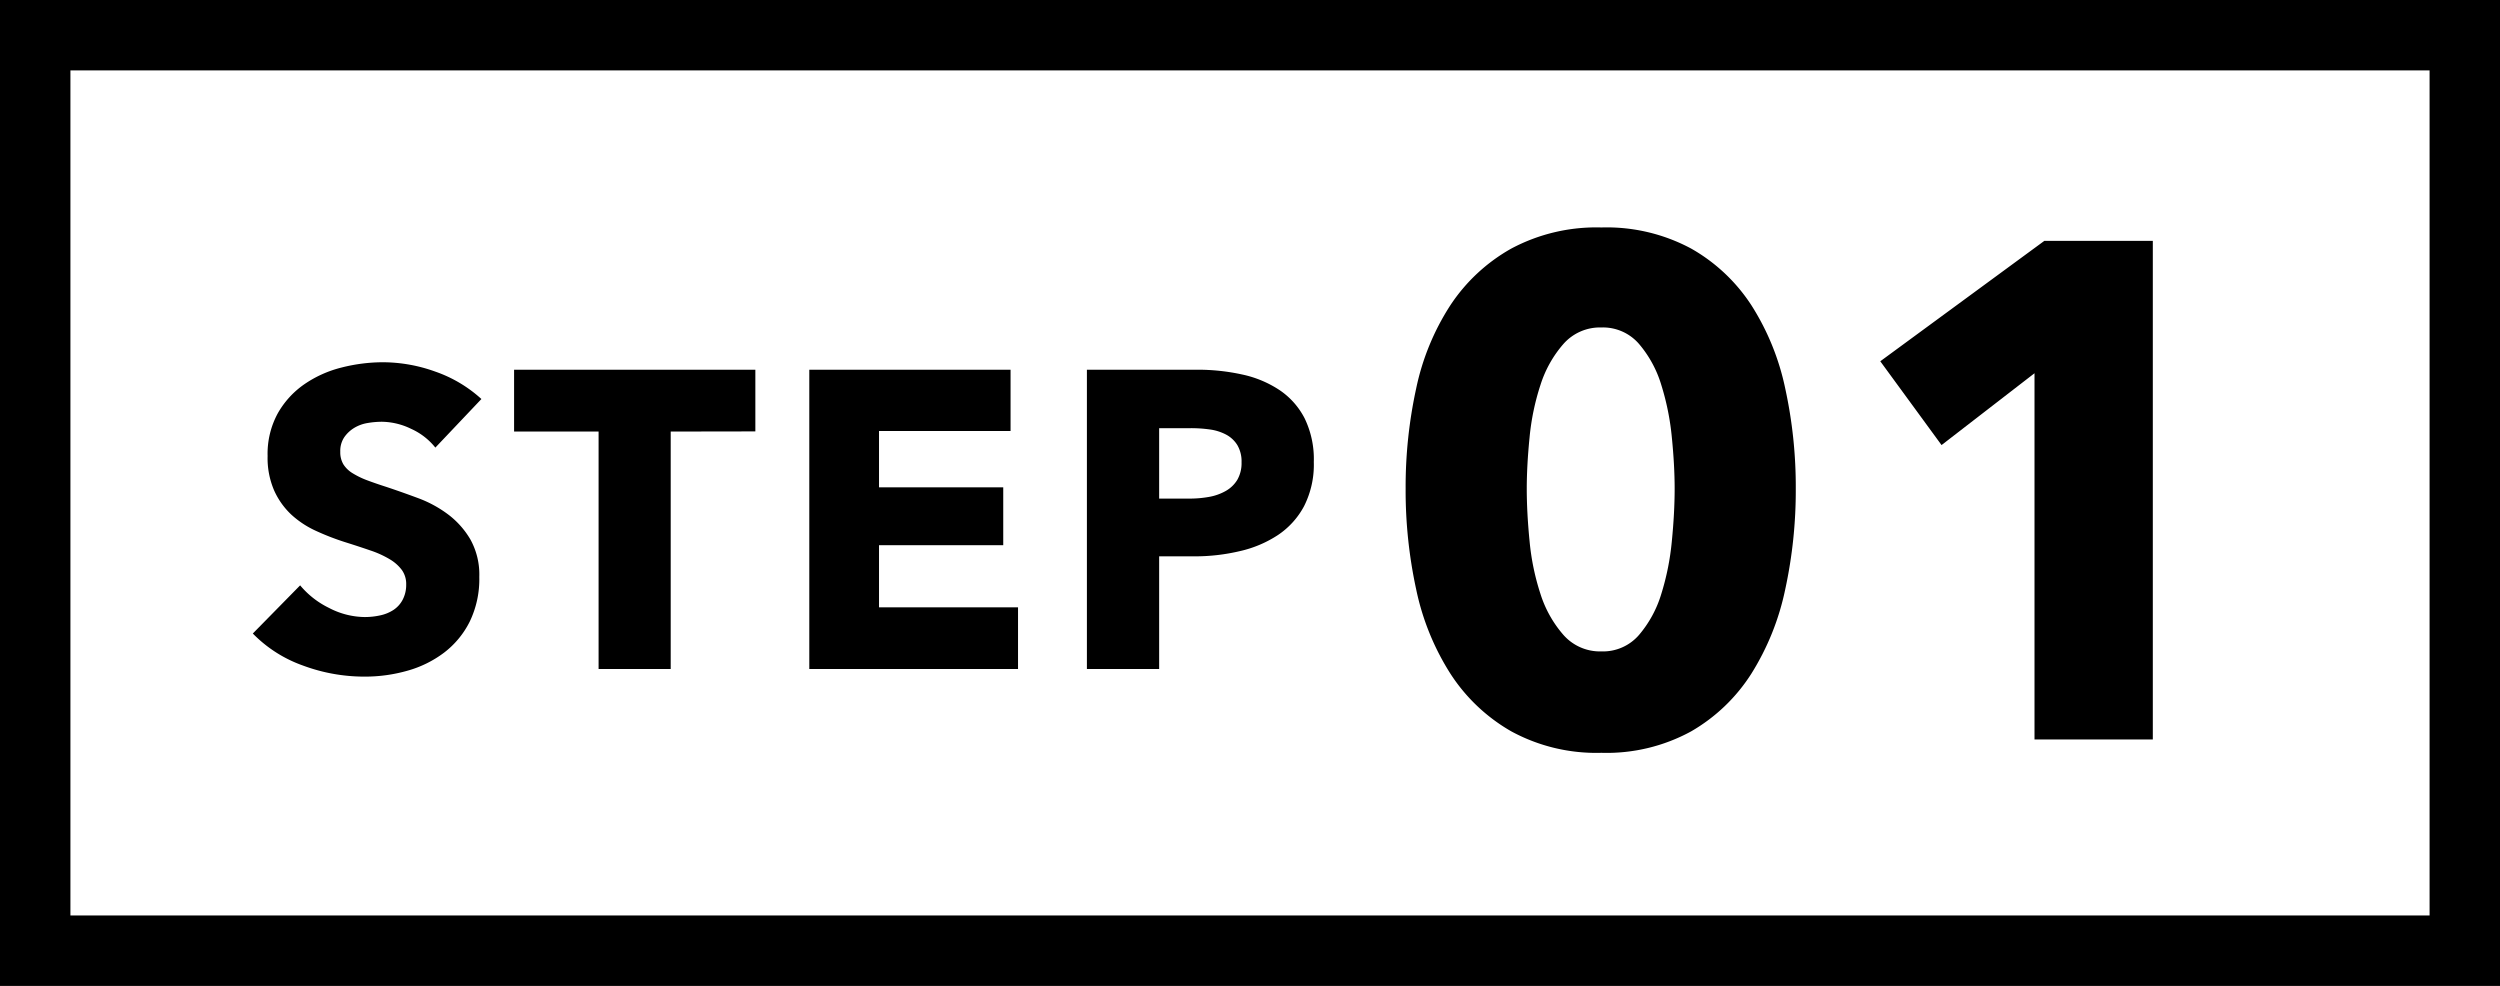
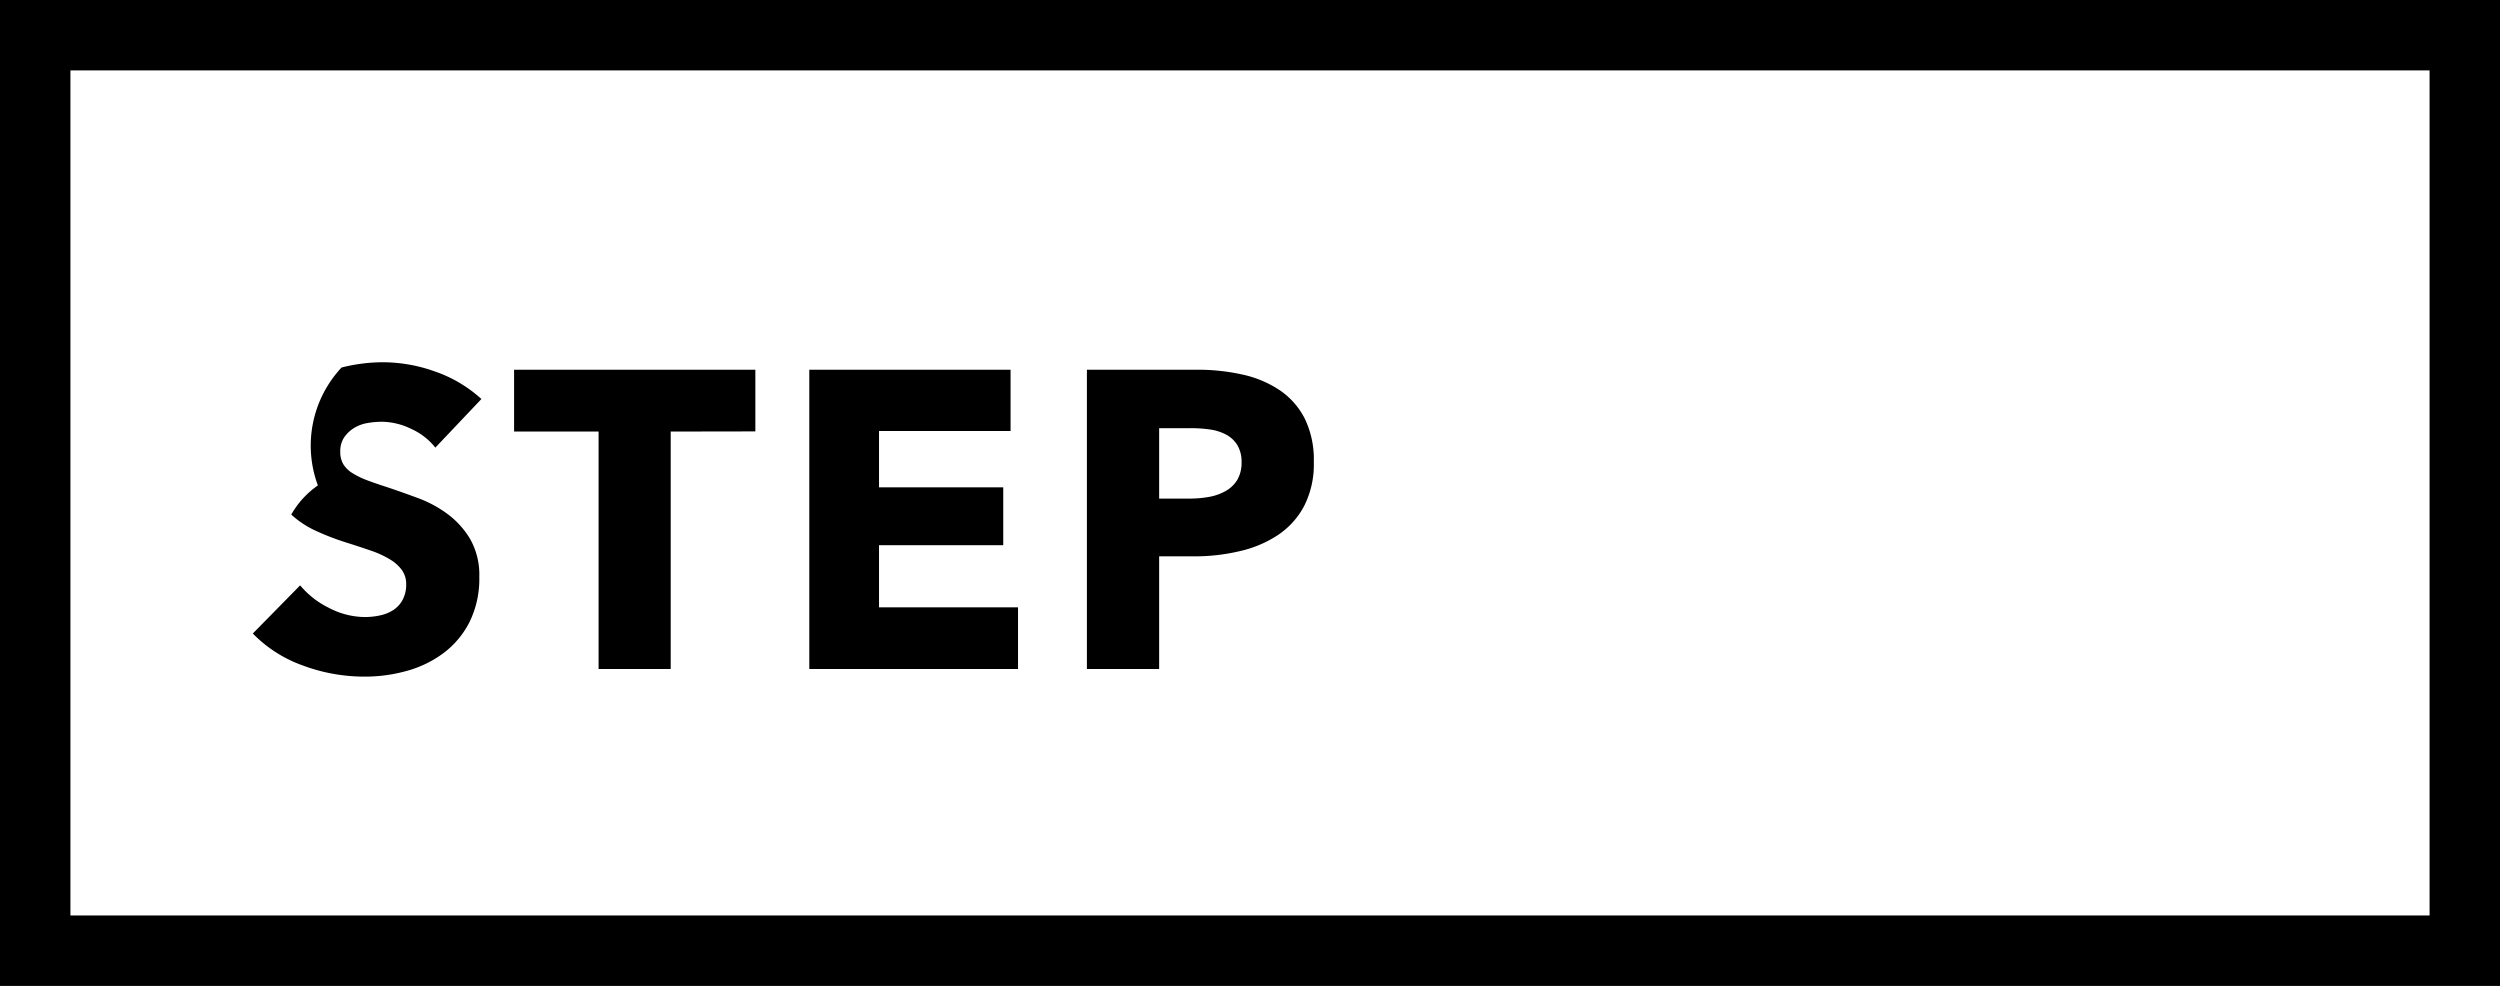
<svg xmlns="http://www.w3.org/2000/svg" width="71" height="28" viewBox="0 0 71 28">
  <g id="グループ_7191" data-name="グループ 7191" transform="translate(-1089 -3179)">
    <g id="長方形_28395" data-name="長方形 28395" transform="translate(1089 3179)" fill="#fff" stroke="#000" stroke-width="2">
      <rect width="71" height="28" stroke="none" />
      <rect x="1" y="1" width="69" height="26" fill="none" />
    </g>
    <g id="グループ_7190" data-name="グループ 7190" transform="translate(-1)">
-       <path id="パス_18998" data-name="パス 18998" d="M5.364-6.288a1.852,1.852,0,0,0-.69-.534,1.947,1.947,0,0,0-.822-.2,2.447,2.447,0,0,0-.414.036,1.069,1.069,0,0,0-.378.138.935.935,0,0,0-.282.264.7.7,0,0,0-.114.414.668.668,0,0,0,.09.36.8.8,0,0,0,.264.252,2.353,2.353,0,0,0,.414.2q.24.09.54.186.432.144.9.318a3.366,3.366,0,0,1,.852.462,2.425,2.425,0,0,1,.636.714,2.056,2.056,0,0,1,.252,1.062,2.774,2.774,0,0,1-.27,1.266,2.525,2.525,0,0,1-.726.882A3.111,3.111,0,0,1,4.572.048,4.39,4.39,0,0,1,3.36.216,5,5,0,0,1,1.6-.1,3.737,3.737,0,0,1,.18-1.008L1.524-2.376a2.483,2.483,0,0,0,.822.642,2.231,2.231,0,0,0,1.014.258A2.041,2.041,0,0,0,3.8-1.524a1.108,1.108,0,0,0,.378-.156.781.781,0,0,0,.258-.288.907.907,0,0,0,.1-.432.684.684,0,0,0-.12-.408,1.172,1.172,0,0,0-.342-.306,2.755,2.755,0,0,0-.552-.252q-.33-.114-.75-.246a7.168,7.168,0,0,1-.8-.312,2.671,2.671,0,0,1-.7-.462A2.14,2.14,0,0,1,.786-5.07,2.319,2.319,0,0,1,.6-6.048,2.4,2.4,0,0,1,.888-7.26a2.5,2.5,0,0,1,.756-.828A3.248,3.248,0,0,1,2.7-8.562a4.788,4.788,0,0,1,1.188-.15,4.411,4.411,0,0,1,1.47.264,3.785,3.785,0,0,1,1.314.78Zm6.684-.456V0H10V-6.744H7.6V-8.5h6.852v1.752ZM15.984,0V-8.5H21.7v1.74H17.964v1.6h3.528v1.644H17.964v1.764h3.948V0ZM30.312-5.88a2.606,2.606,0,0,1-.276,1.254,2.267,2.267,0,0,1-.744.822,3.284,3.284,0,0,1-1.08.456A5.536,5.536,0,0,1,26.94-3.2H25.92V0H23.868V-8.5h3.12a5.856,5.856,0,0,1,1.3.138,3.07,3.07,0,0,1,1.056.444,2.151,2.151,0,0,1,.708.8A2.653,2.653,0,0,1,30.312-5.88Zm-2.052.012a.915.915,0,0,0-.12-.492.836.836,0,0,0-.324-.3,1.39,1.39,0,0,0-.462-.144,3.861,3.861,0,0,0-.534-.036h-.9v2h.864a3.082,3.082,0,0,0,.552-.048,1.482,1.482,0,0,0,.474-.168.9.9,0,0,0,.33-.318A.947.947,0,0,0,28.26-5.868Z" transform="translate(1097 3198)" />
-       <path id="パス_18999" data-name="パス 18999" d="M12-7.12a13.246,13.246,0,0,1-.3,2.86,7.306,7.306,0,0,1-.96,2.39A4.969,4.969,0,0,1,9.03-.23,5,5,0,0,1,6.48.38,5.052,5.052,0,0,1,3.92-.23,5.029,5.029,0,0,1,2.19-1.87a7.175,7.175,0,0,1-.97-2.39,13.246,13.246,0,0,1-.3-2.86,13.109,13.109,0,0,1,.3-2.85,6.955,6.955,0,0,1,.97-2.36,5.006,5.006,0,0,1,1.73-1.61,5.12,5.12,0,0,1,2.56-.6,5.064,5.064,0,0,1,2.55.6,4.945,4.945,0,0,1,1.71,1.61,7.081,7.081,0,0,1,.96,2.36A13.109,13.109,0,0,1,12-7.12Zm-3.44,0q0-.66-.08-1.46a7.281,7.281,0,0,0-.3-1.49,3.233,3.233,0,0,0-.63-1.16,1.352,1.352,0,0,0-1.07-.47,1.383,1.383,0,0,0-1.08.47,3.265,3.265,0,0,0-.65,1.16,6.859,6.859,0,0,0-.31,1.49q-.08.8-.08,1.46,0,.68.08,1.49a6.869,6.869,0,0,0,.31,1.5A3.265,3.265,0,0,0,5.4-2.97a1.383,1.383,0,0,0,1.08.47,1.352,1.352,0,0,0,1.07-.47,3.233,3.233,0,0,0,.63-1.16,7.289,7.289,0,0,0,.3-1.5Q8.56-6.44,8.56-7.12ZM18.78,0V-10.4L16.14-8.36,14.4-10.74l4.66-3.42h3.08V0Z" transform="translate(1129 3200)" />
+       <path id="パス_18998" data-name="パス 18998" d="M5.364-6.288a1.852,1.852,0,0,0-.69-.534,1.947,1.947,0,0,0-.822-.2,2.447,2.447,0,0,0-.414.036,1.069,1.069,0,0,0-.378.138.935.935,0,0,0-.282.264.7.7,0,0,0-.114.414.668.668,0,0,0,.09.36.8.8,0,0,0,.264.252,2.353,2.353,0,0,0,.414.2q.24.09.54.186.432.144.9.318a3.366,3.366,0,0,1,.852.462,2.425,2.425,0,0,1,.636.714,2.056,2.056,0,0,1,.252,1.062,2.774,2.774,0,0,1-.27,1.266,2.525,2.525,0,0,1-.726.882A3.111,3.111,0,0,1,4.572.048,4.39,4.39,0,0,1,3.36.216,5,5,0,0,1,1.6-.1,3.737,3.737,0,0,1,.18-1.008L1.524-2.376a2.483,2.483,0,0,0,.822.642,2.231,2.231,0,0,0,1.014.258A2.041,2.041,0,0,0,3.8-1.524a1.108,1.108,0,0,0,.378-.156.781.781,0,0,0,.258-.288.907.907,0,0,0,.1-.432.684.684,0,0,0-.12-.408,1.172,1.172,0,0,0-.342-.306,2.755,2.755,0,0,0-.552-.252q-.33-.114-.75-.246a7.168,7.168,0,0,1-.8-.312,2.671,2.671,0,0,1-.7-.462a2.5,2.5,0,0,1,.756-.828A3.248,3.248,0,0,1,2.7-8.562a4.788,4.788,0,0,1,1.188-.15,4.411,4.411,0,0,1,1.47.264,3.785,3.785,0,0,1,1.314.78Zm6.684-.456V0H10V-6.744H7.6V-8.5h6.852v1.752ZM15.984,0V-8.5H21.7v1.74H17.964v1.6h3.528v1.644H17.964v1.764h3.948V0ZM30.312-5.88a2.606,2.606,0,0,1-.276,1.254,2.267,2.267,0,0,1-.744.822,3.284,3.284,0,0,1-1.08.456A5.536,5.536,0,0,1,26.94-3.2H25.92V0H23.868V-8.5h3.12a5.856,5.856,0,0,1,1.3.138,3.07,3.07,0,0,1,1.056.444,2.151,2.151,0,0,1,.708.8A2.653,2.653,0,0,1,30.312-5.88Zm-2.052.012a.915.915,0,0,0-.12-.492.836.836,0,0,0-.324-.3,1.39,1.39,0,0,0-.462-.144,3.861,3.861,0,0,0-.534-.036h-.9v2h.864a3.082,3.082,0,0,0,.552-.048,1.482,1.482,0,0,0,.474-.168.9.9,0,0,0,.33-.318A.947.947,0,0,0,28.26-5.868Z" transform="translate(1097 3198)" />
    </g>
  </g>
</svg>